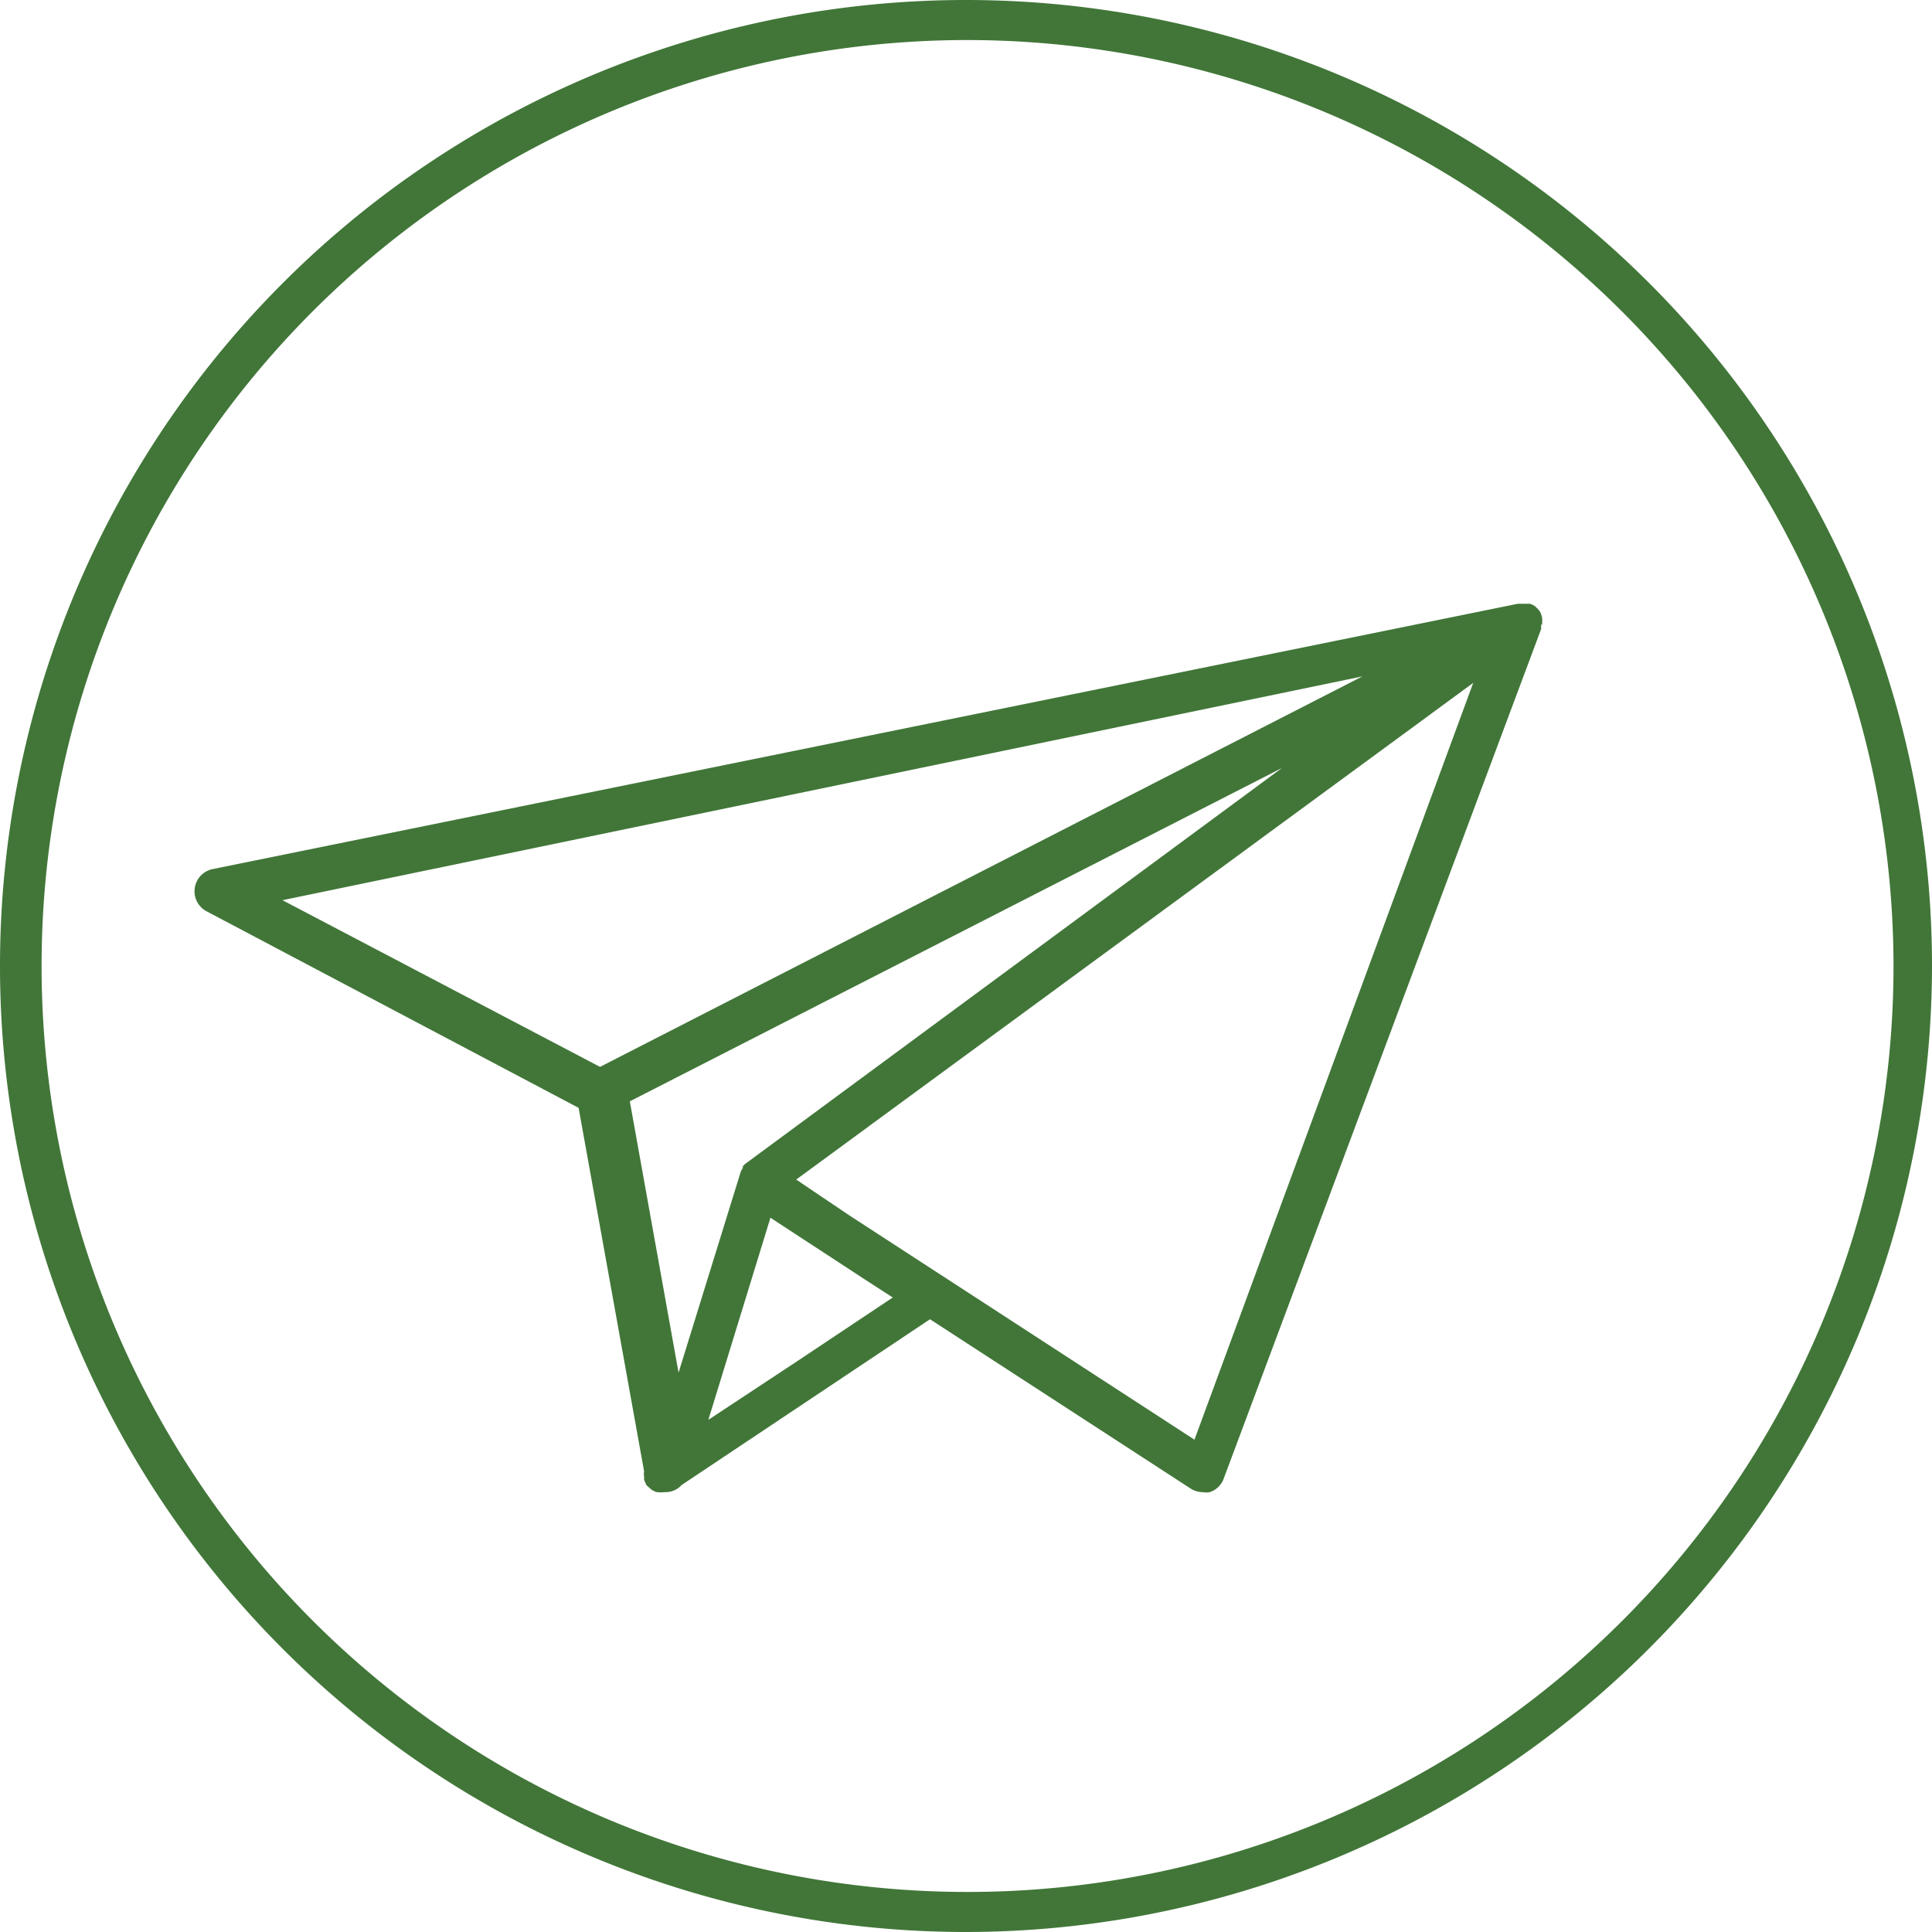
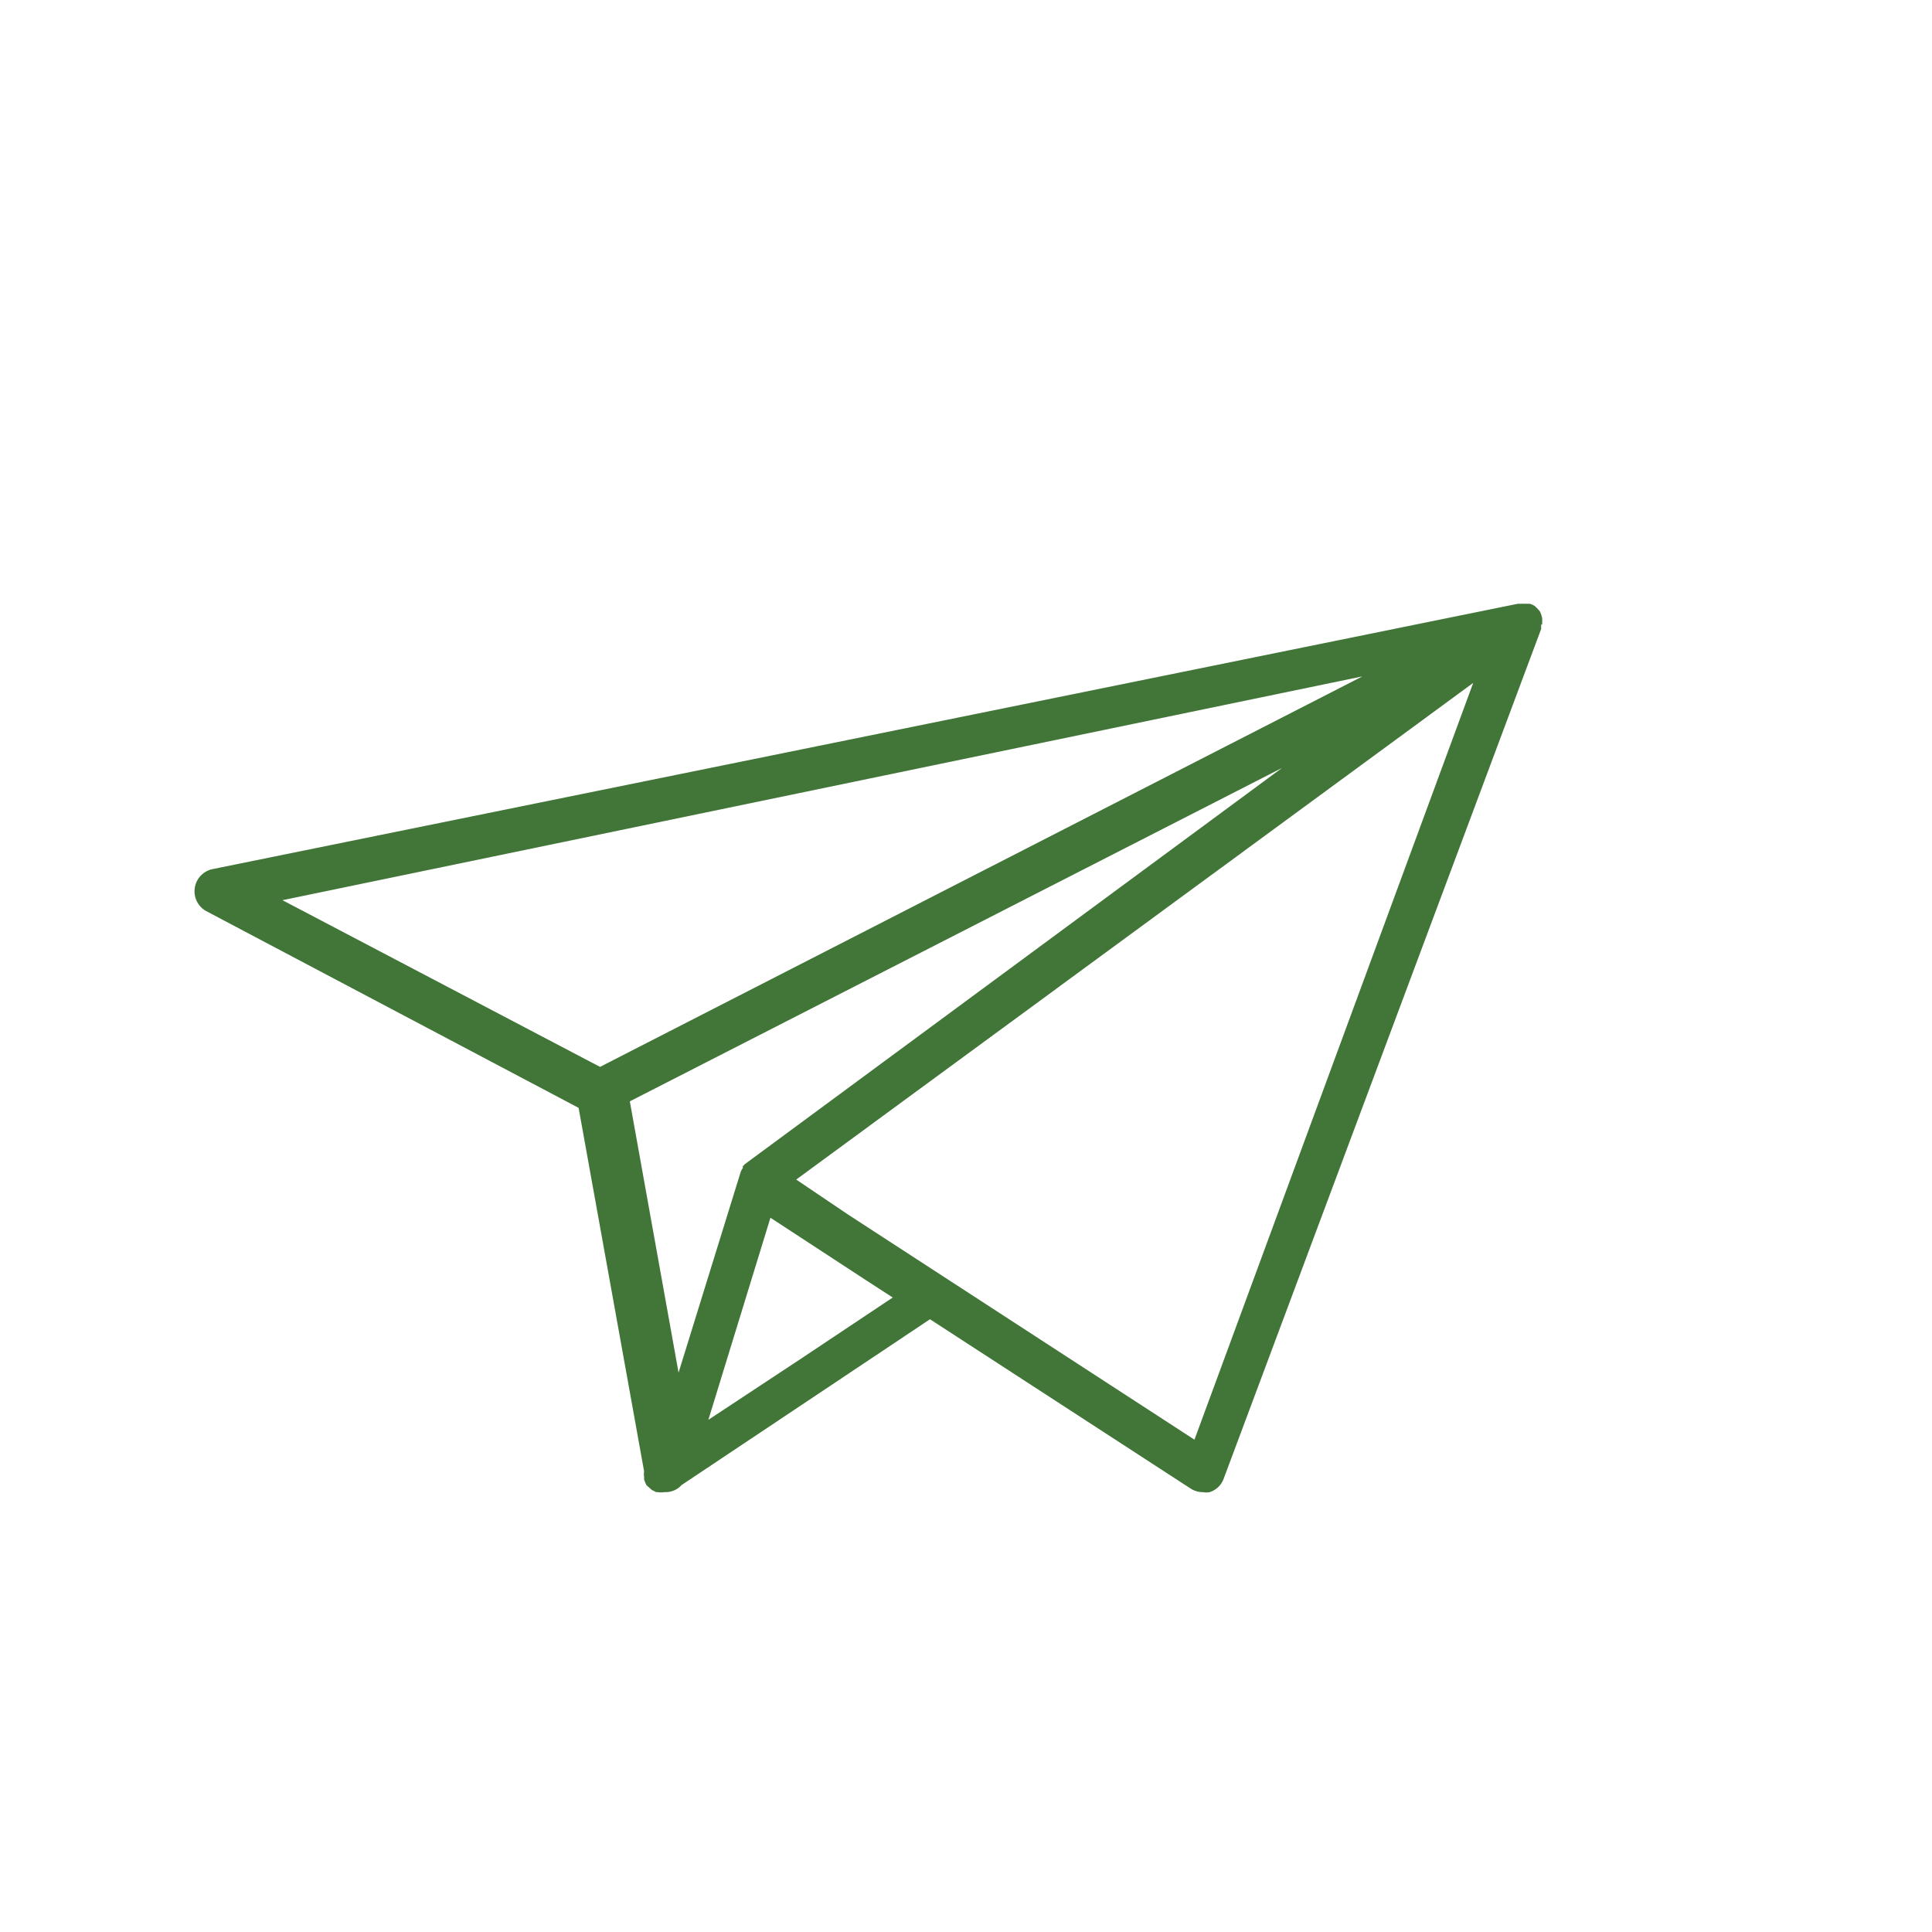
<svg xmlns="http://www.w3.org/2000/svg" width="62.24" height="62.24" viewBox="0 0 62.24 62.24">
  <defs>
    <style>.cls-1{fill:#417638;}</style>
  </defs>
  <g id="Layer_2" data-name="Layer 2">
    <g id="LP_A" data-name="LP A">
-       <path class="cls-1" d="M31.12,62.24A31.12,31.12,0,1,1,62.24,31.12,31.15,31.15,0,0,1,31.12,62.24Zm0-60.95A29.83,29.83,0,1,0,61,31.12,29.86,29.86,0,0,0,31.12,1.29Z" />
      <path class="cls-1" d="M49.68,20.12a.43.43,0,0,0,0-.05.86.86,0,0,0,0-.16v0a.86.86,0,0,0-.07-.21s0,0,0,0h0v0a1.29,1.29,0,0,0-.16-.17l0,0a.53.53,0,0,0-.17-.08l-.08,0-.16,0h-.14L6.84,28a.73.73,0,0,0-.2,1.35l12,6.34,2.11,11.71v0a.48.48,0,0,0,0,.17s0,.06,0,.09a1.08,1.08,0,0,0,.08.19l0,0h0l0,0L21,48s0,0,0,0l0,0,.14.07.06,0a.64.64,0,0,0,.2,0h.05a.7.7,0,0,0,.51-.23l8-5.34,8.39,5.45a.72.72,0,0,0,.4.12.57.57,0,0,0,.22,0,.71.71,0,0,0,.45-.43L49.65,20.26a.24.24,0,0,1,0-.08v-.06ZM41.3,24.74,24,37.5l-.07.07,0,0,0,0,0,.06a.54.54,0,0,0-.07.13s0,0,0,0h0l-2,6.46-1.57-8.74Zm-18.48,21,2-6.51,3.06,2,.88.57-3,2ZM43.89,21.79,19.33,34.37,9.1,29ZM38.48,46.38,27.34,39.14,25.65,38,47.46,22Z" />
    </g>
  </g>
</svg>